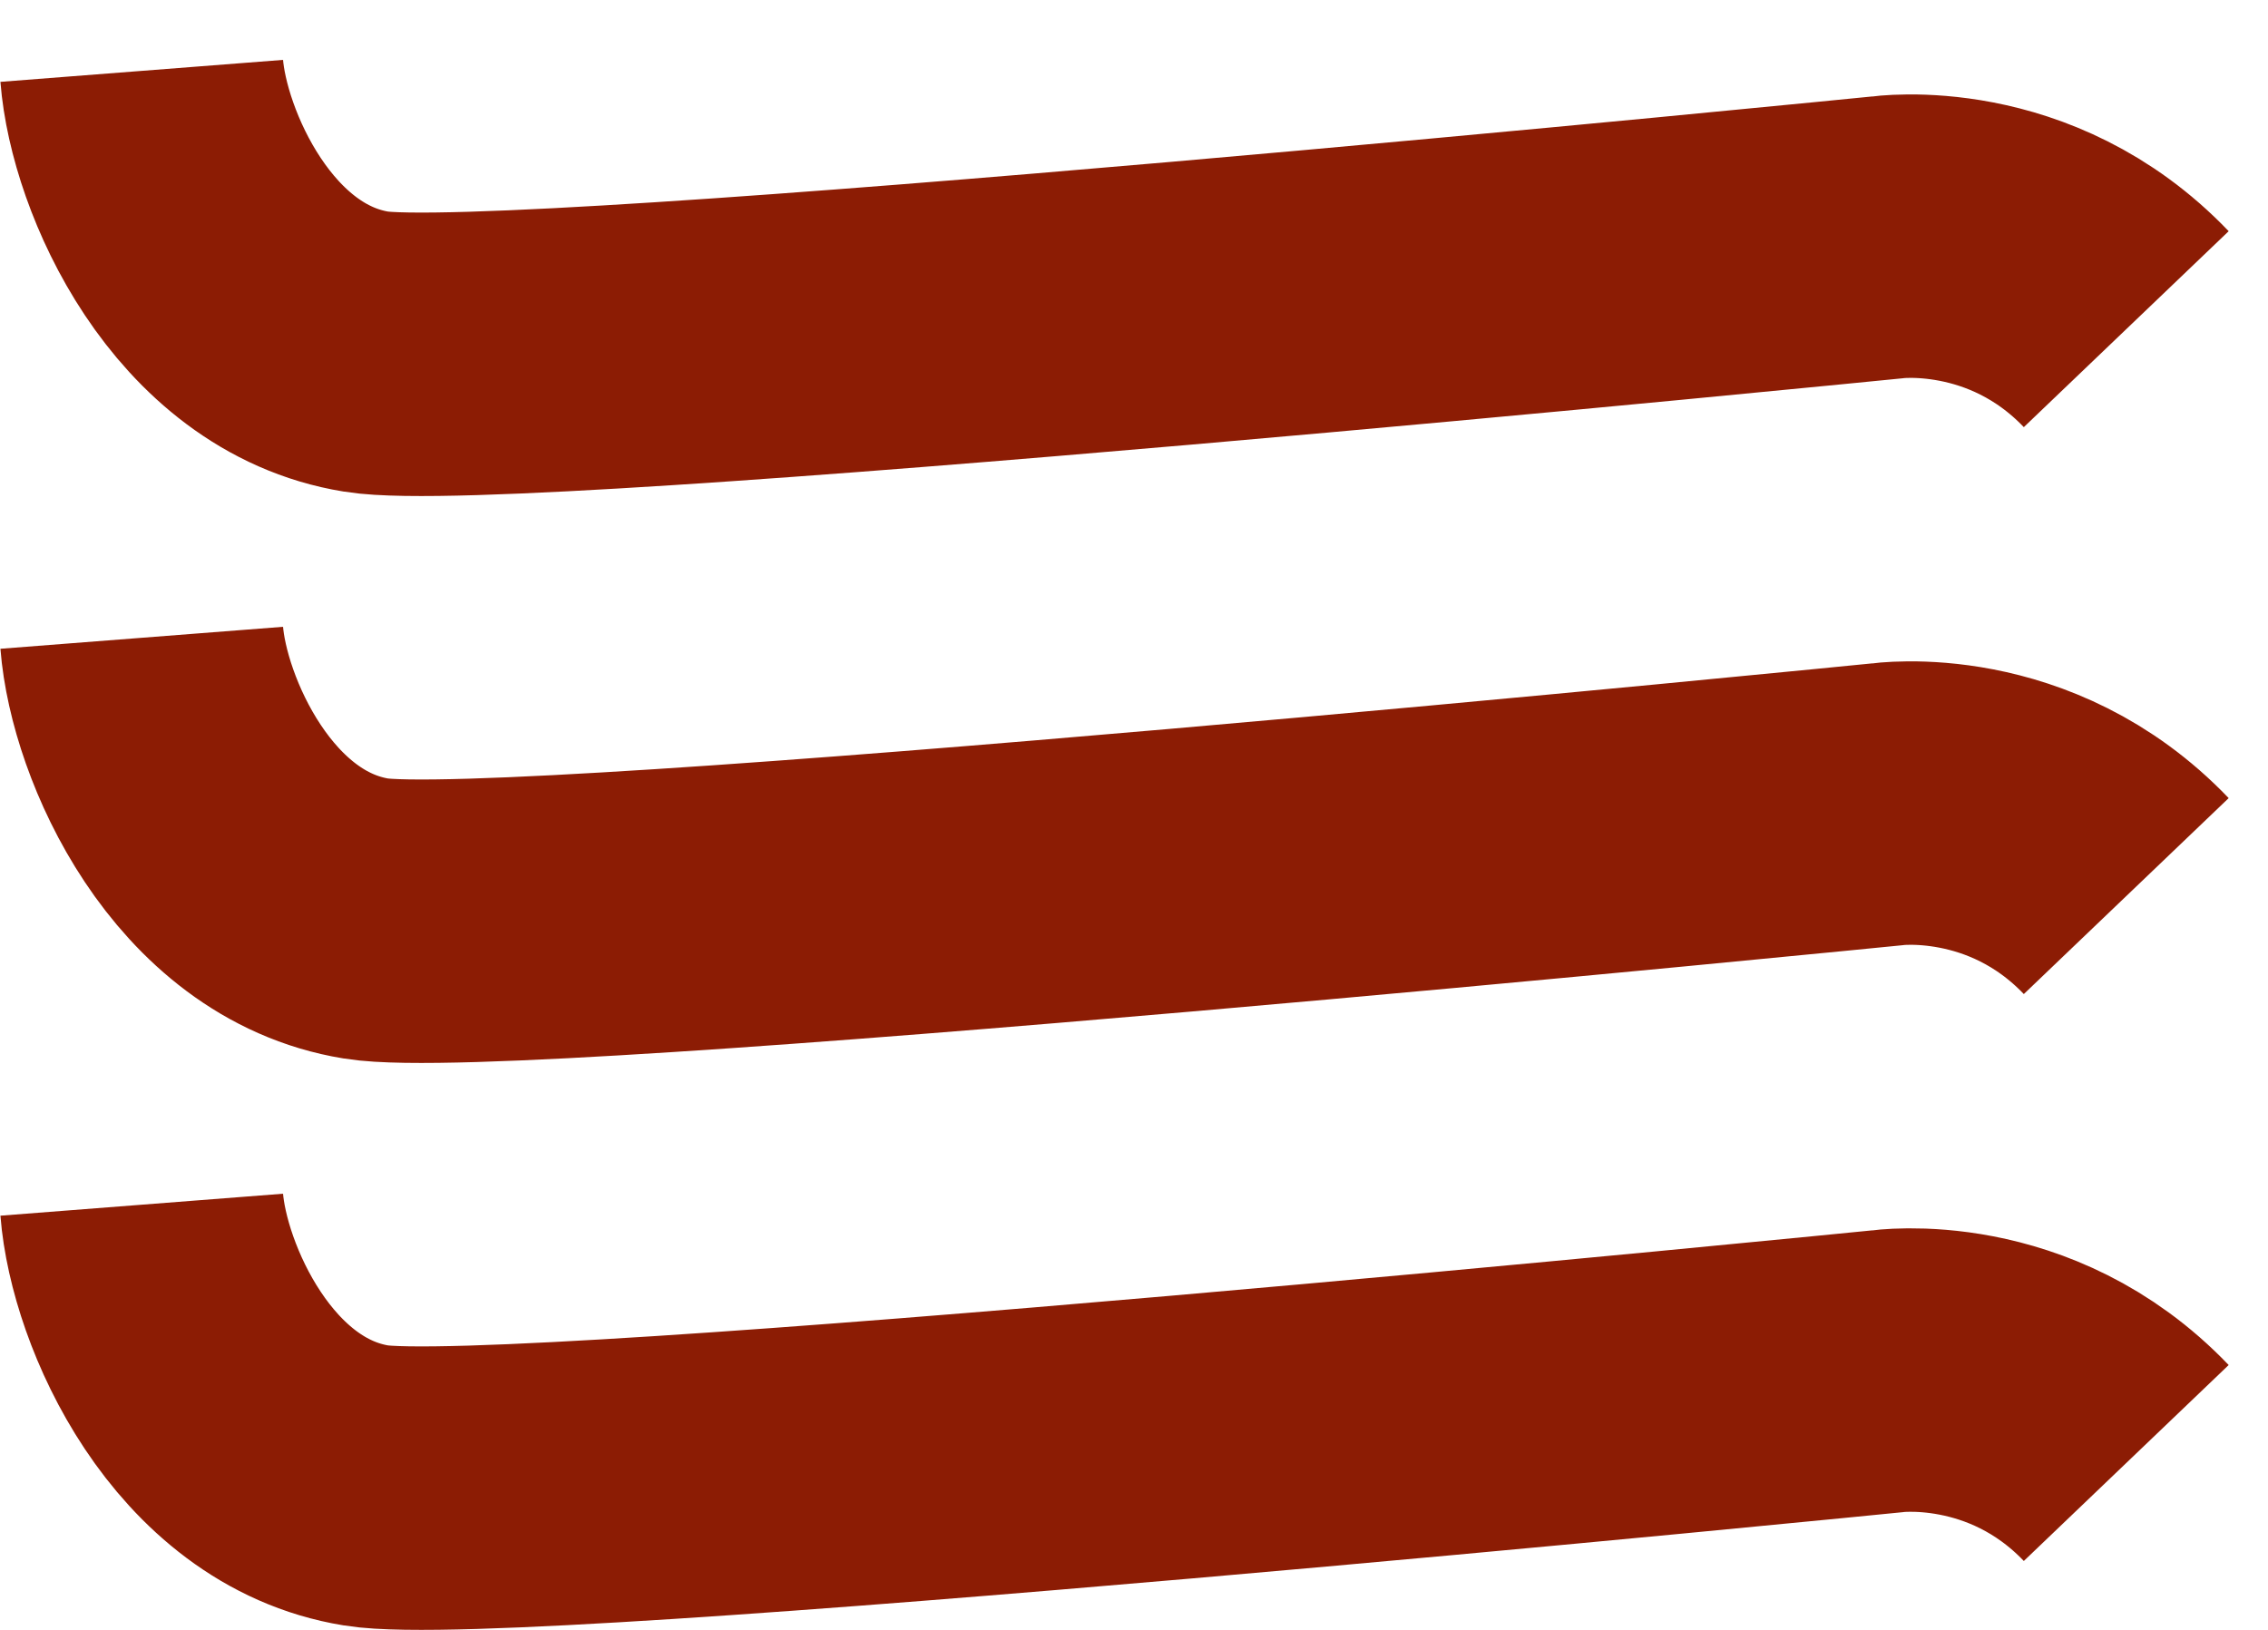
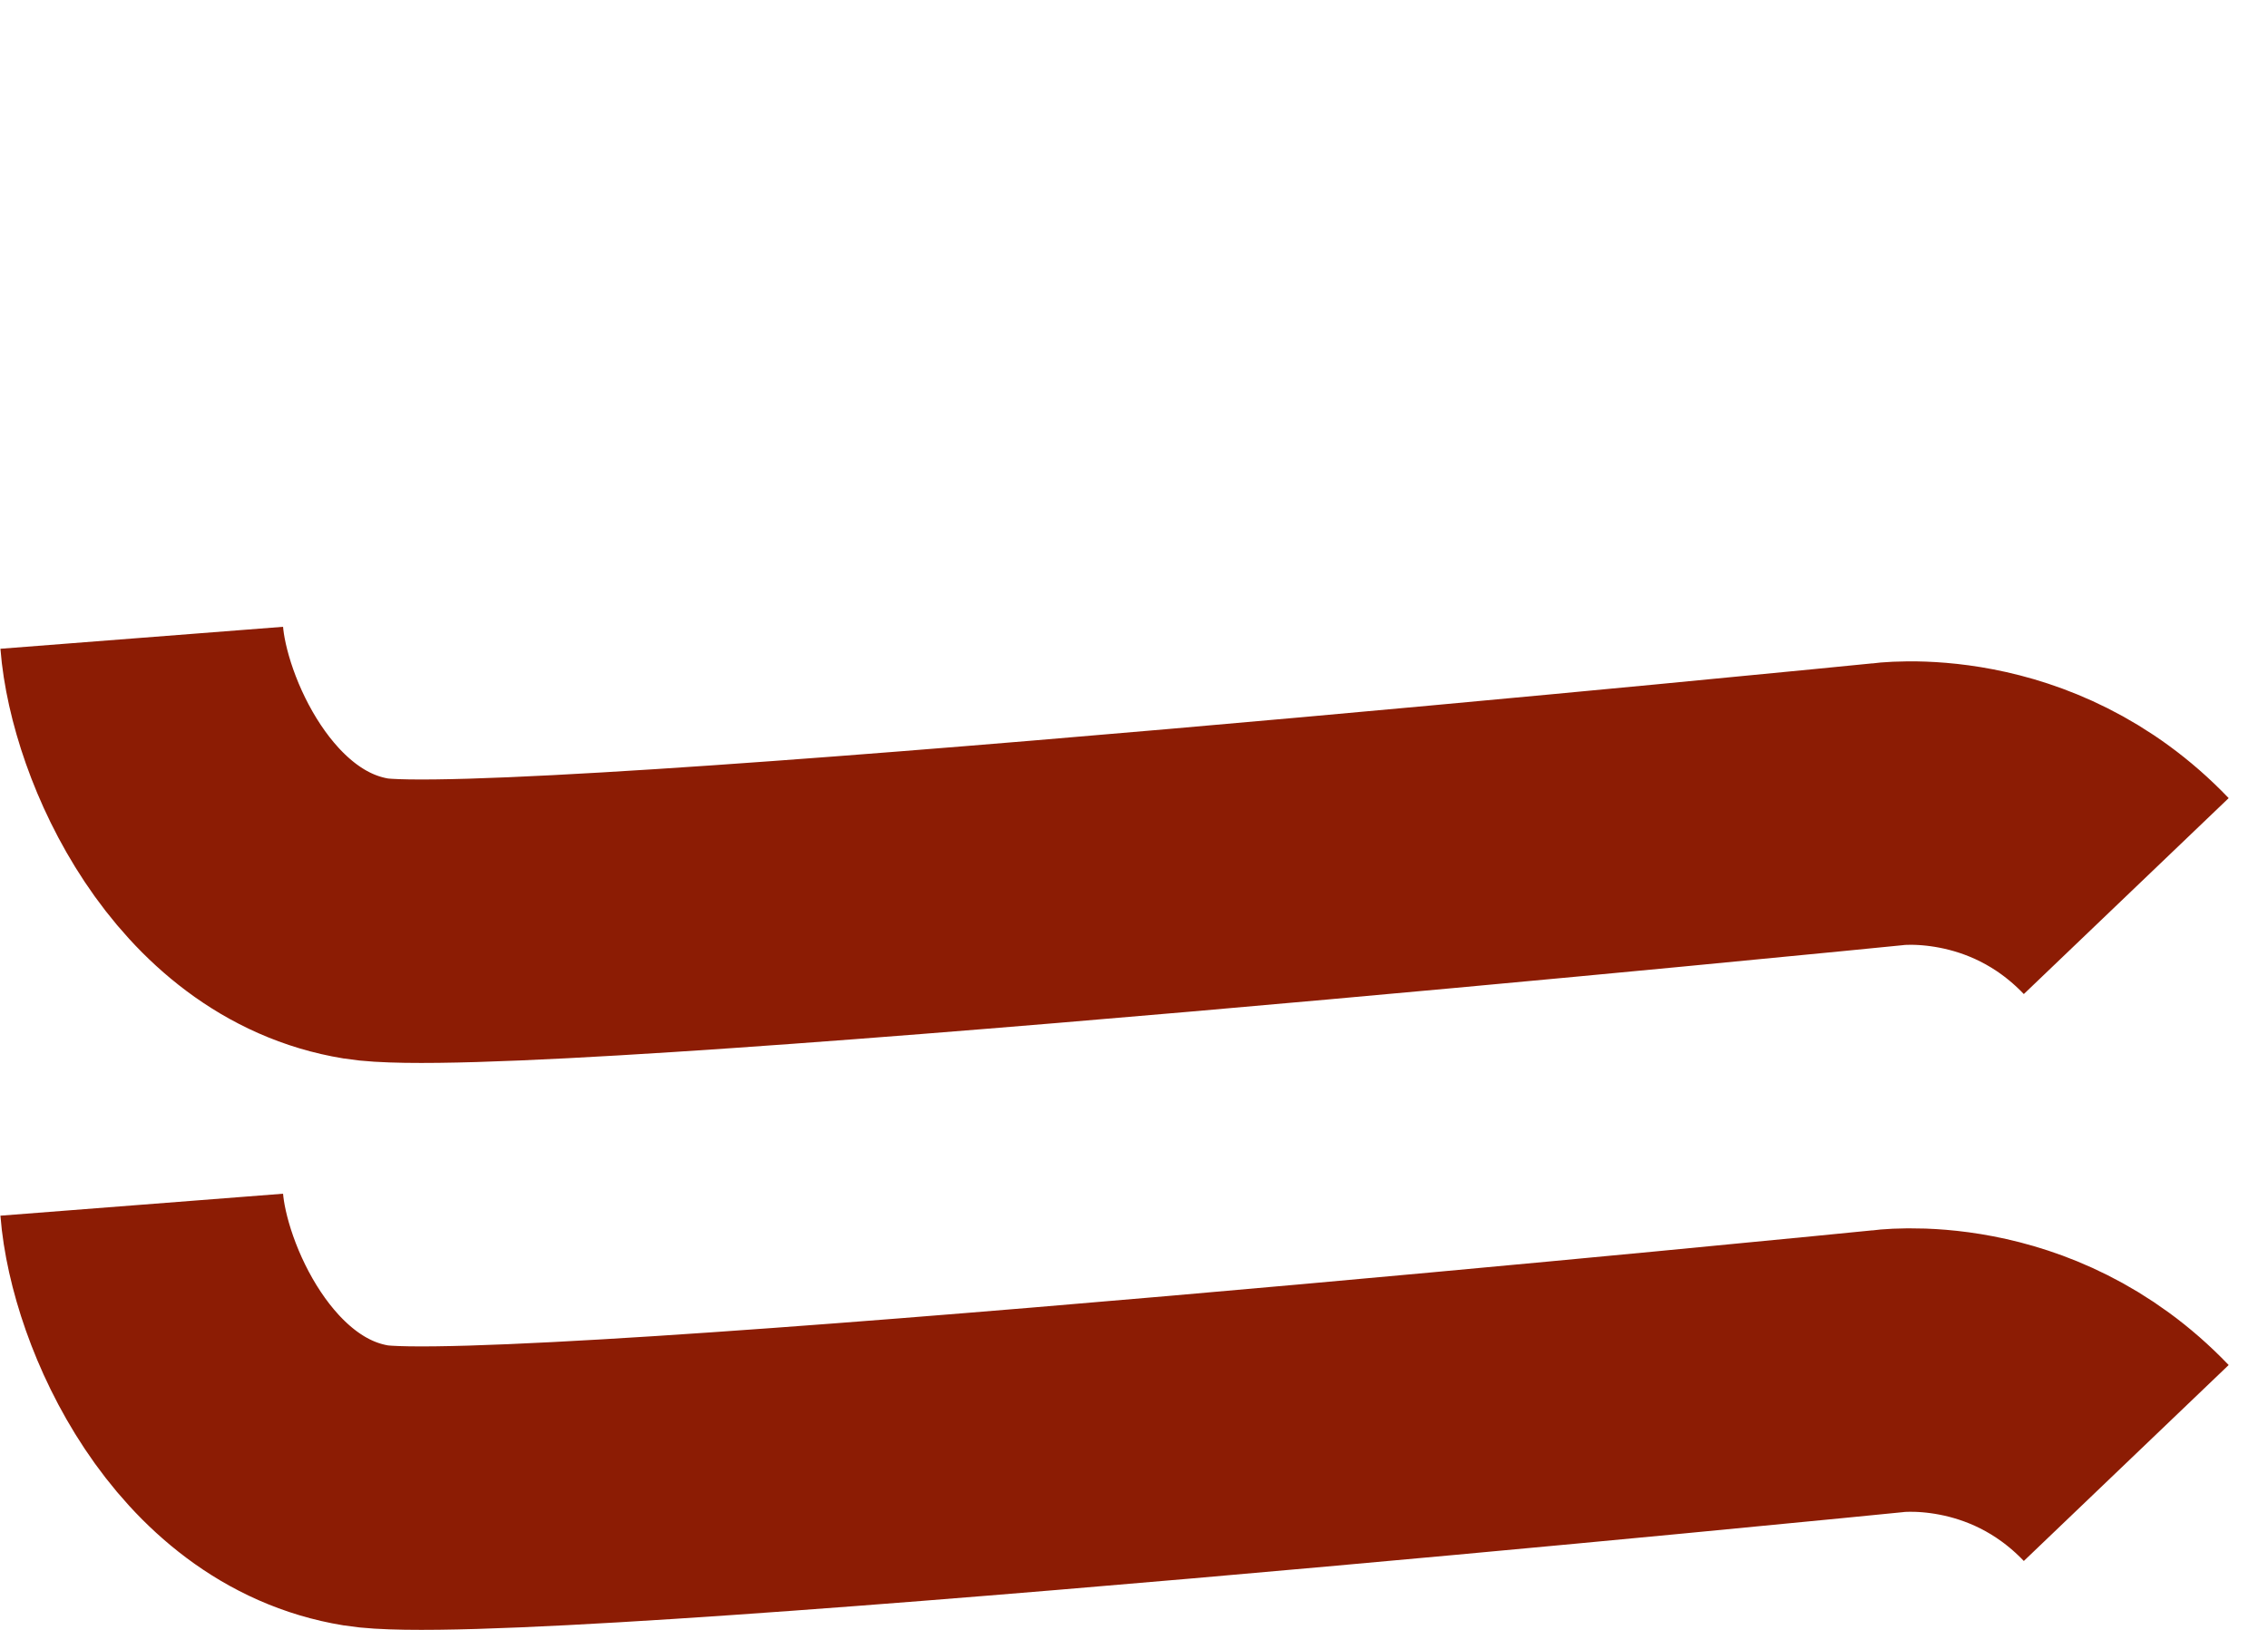
<svg xmlns="http://www.w3.org/2000/svg" width="32" height="23" viewBox="0 0 32 23" fill="none">
-   <path d="M2 1C2.099 2.274 3.137 4.633 5.167 4.962C7.197 5.292 26.616 3.351 26.616 3.351C26.616 3.351 28.499 3.076 30 4.645" stroke="#8C1C04" stroke-width="4" />
  <path d="M2 9C2.099 10.274 3.137 12.633 5.167 12.962C7.197 13.292 26.616 11.351 26.616 11.351C26.616 11.351 28.499 11.076 30 12.645" stroke="#8C1C04" stroke-width="4" />
  <path d="M2 17C2.099 18.274 3.137 20.633 5.167 20.962C7.197 21.292 26.616 19.352 26.616 19.352C26.616 19.352 28.499 19.076 30 20.645" stroke="#8C1C04" stroke-width="4" />
</svg>